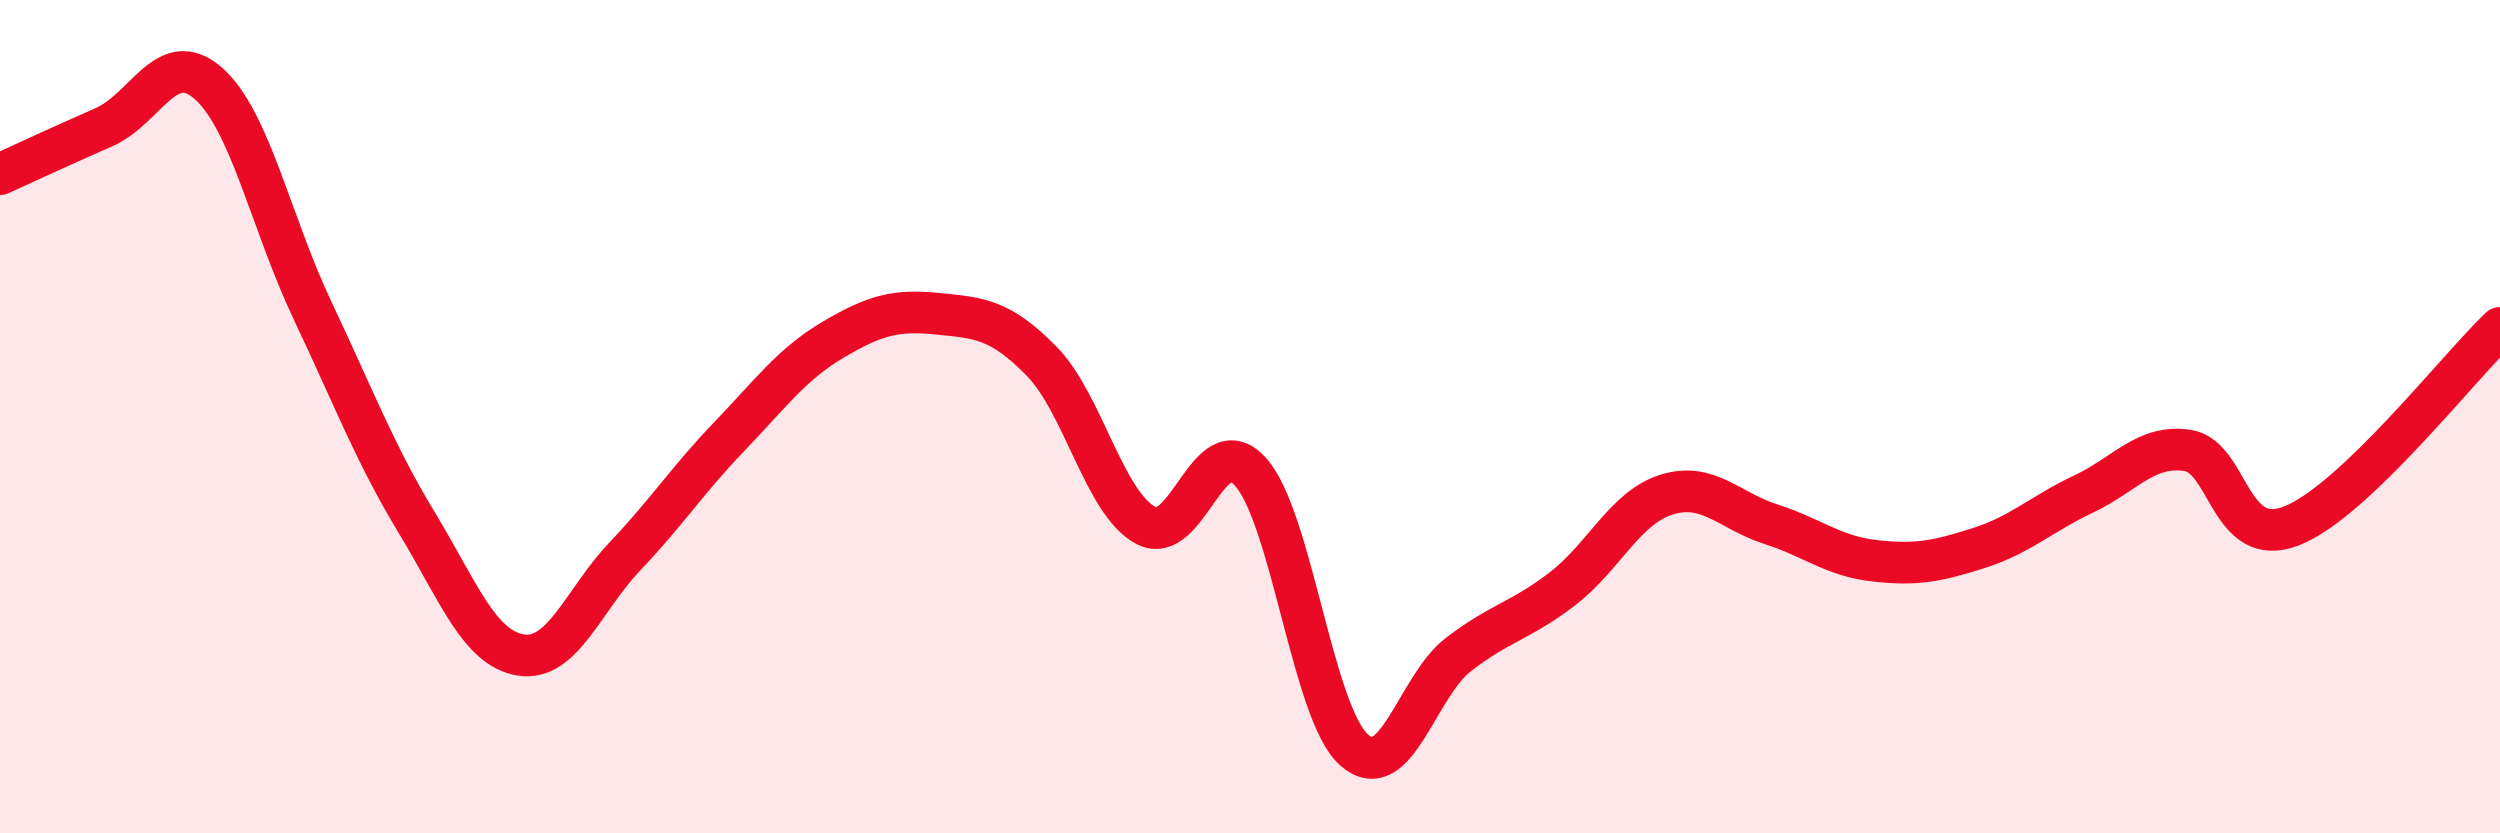
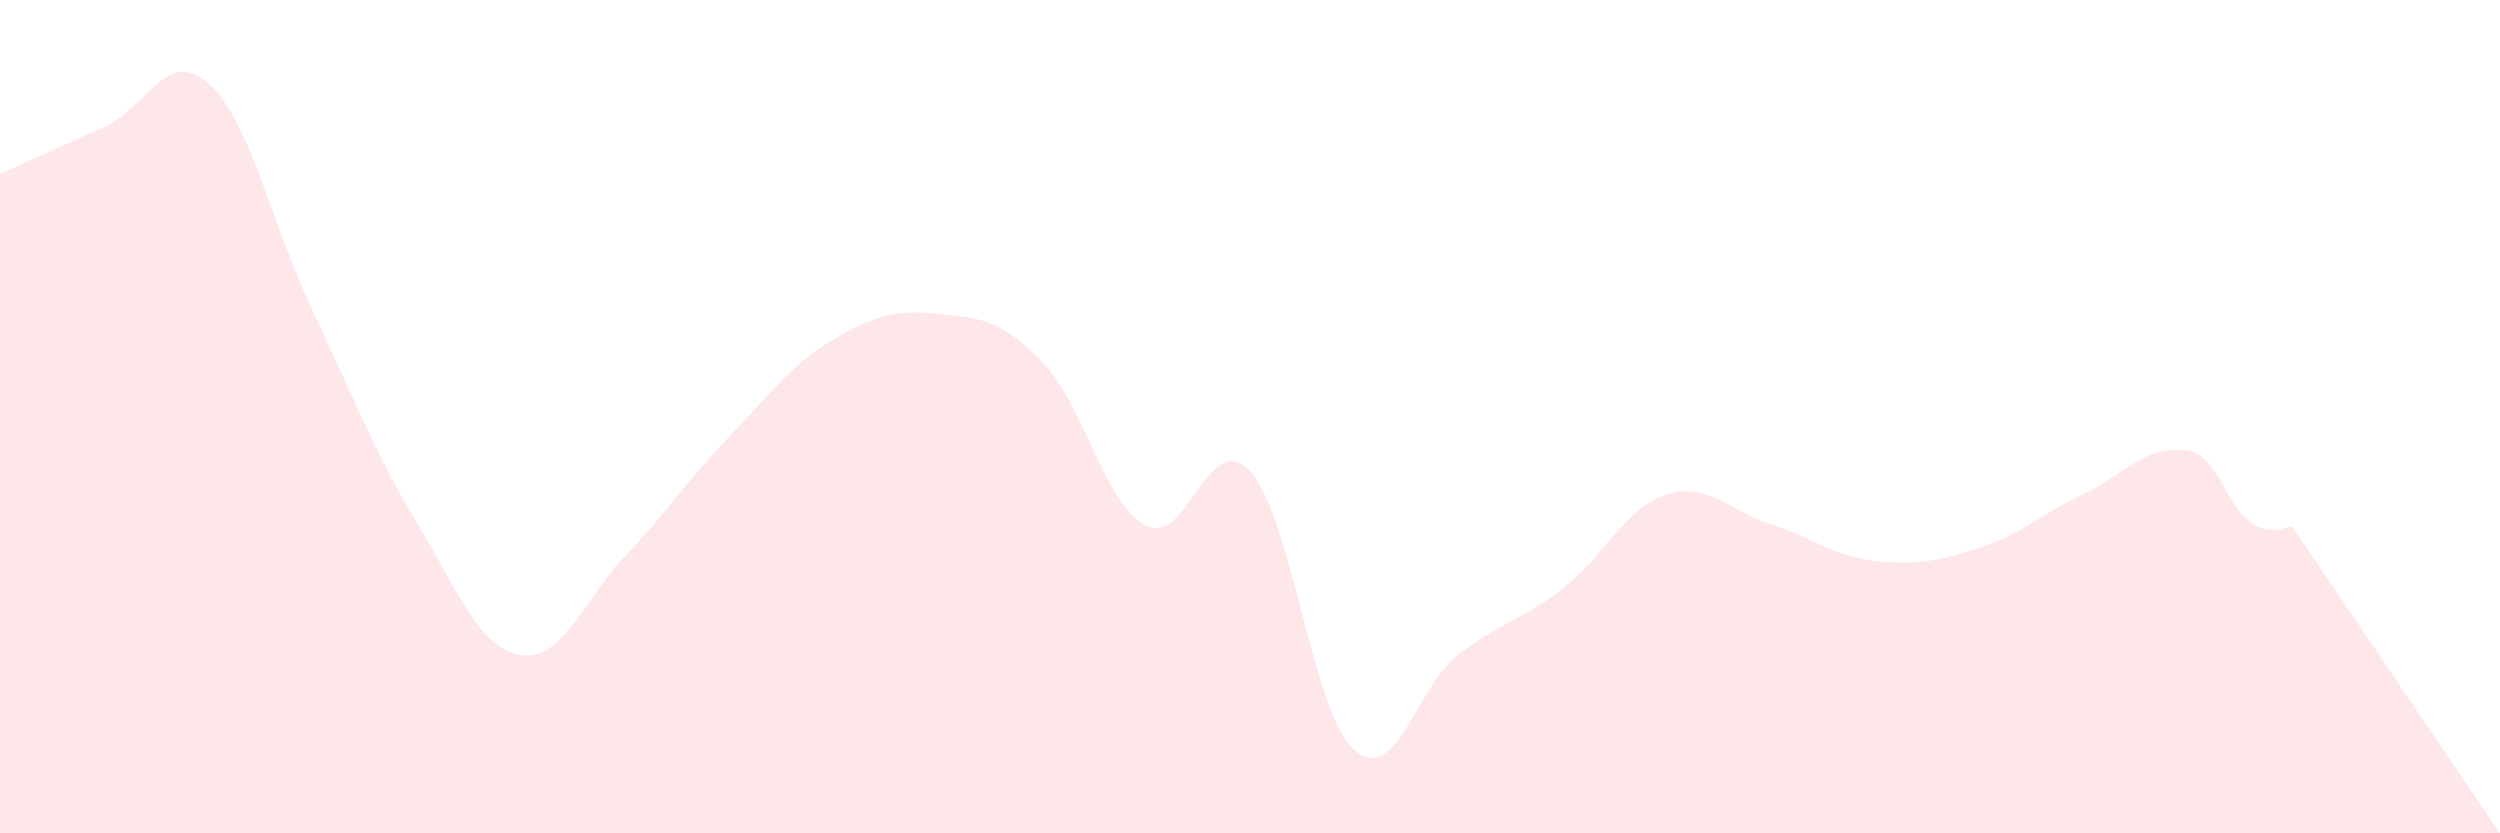
<svg xmlns="http://www.w3.org/2000/svg" width="60" height="20" viewBox="0 0 60 20">
-   <path d="M 0,4.18 C 0.5,3.95 1.5,3.49 2.5,3.05 C 3.5,2.61 4,1.12 5,2 C 6,2.88 6.5,5.34 7.5,7.45 C 8.5,9.56 9,10.89 10,12.54 C 11,14.19 11.5,15.56 12.5,15.72 C 13.5,15.88 14,14.4 15,13.35 C 16,12.3 16.5,11.52 17.5,10.48 C 18.5,9.44 19,8.74 20,8.15 C 21,7.56 21.5,7.43 22.5,7.53 C 23.5,7.63 24,7.65 25,8.67 C 26,9.69 26.5,12.08 27.5,12.61 C 28.5,13.14 29,10.23 30,11.31 C 31,12.39 31.5,17.12 32.5,18 C 33.5,18.88 34,16.48 35,15.71 C 36,14.94 36.5,14.9 37.5,14.13 C 38.5,13.36 39,12.18 40,11.87 C 41,11.56 41.5,12.26 42.5,12.58 C 43.5,12.9 44,13.35 45,13.46 C 46,13.57 46.5,13.47 47.5,13.15 C 48.5,12.83 49,12.33 50,11.86 C 51,11.39 51.5,10.66 52.5,10.81 C 53.5,10.96 53.5,13.21 55,12.62 C 56.5,12.03 59,8.82 60,7.87L60 20L0 20Z" fill="#EB0A25" opacity="0.1" stroke-linecap="round" stroke-linejoin="round" />
-   <path d="M 0,4.18 C 0.5,3.95 1.5,3.49 2.5,3.05 C 3.5,2.61 4,1.12 5,2 C 6,2.88 6.5,5.34 7.5,7.45 C 8.5,9.56 9,10.89 10,12.54 C 11,14.19 11.5,15.56 12.5,15.72 C 13.5,15.88 14,14.4 15,13.35 C 16,12.3 16.5,11.52 17.5,10.48 C 18.5,9.44 19,8.74 20,8.15 C 21,7.56 21.5,7.43 22.5,7.53 C 23.5,7.63 24,7.65 25,8.67 C 26,9.69 26.5,12.08 27.5,12.61 C 28.5,13.14 29,10.23 30,11.31 C 31,12.39 31.5,17.12 32.5,18 C 33.5,18.88 34,16.48 35,15.71 C 36,14.94 36.5,14.9 37.5,14.13 C 38.5,13.36 39,12.18 40,11.87 C 41,11.56 41.5,12.26 42.5,12.58 C 43.5,12.9 44,13.35 45,13.46 C 46,13.57 46.5,13.47 47.5,13.15 C 48.5,12.83 49,12.33 50,11.86 C 51,11.39 51.5,10.66 52.5,10.81 C 53.5,10.96 53.5,13.21 55,12.62 C 56.5,12.03 59,8.82 60,7.87" stroke="#EB0A25" stroke-width="1" fill="none" stroke-linecap="round" stroke-linejoin="round" />
+   <path d="M 0,4.18 C 0.5,3.95 1.5,3.49 2.5,3.05 C 3.5,2.61 4,1.12 5,2 C 6,2.88 6.5,5.34 7.5,7.45 C 8.5,9.56 9,10.89 10,12.54 C 11,14.19 11.5,15.56 12.5,15.72 C 13.5,15.88 14,14.4 15,13.35 C 16,12.3 16.5,11.52 17.5,10.48 C 18.5,9.44 19,8.74 20,8.15 C 21,7.56 21.5,7.43 22.5,7.53 C 23.5,7.63 24,7.65 25,8.67 C 26,9.69 26.5,12.08 27.5,12.61 C 28.5,13.14 29,10.23 30,11.31 C 31,12.39 31.5,17.12 32.5,18 C 33.5,18.88 34,16.48 35,15.71 C 36,14.94 36.5,14.9 37.5,14.13 C 38.5,13.36 39,12.18 40,11.87 C 41,11.56 41.5,12.26 42.5,12.58 C 43.5,12.9 44,13.35 45,13.46 C 46,13.57 46.5,13.47 47.5,13.15 C 48.5,12.83 49,12.33 50,11.86 C 51,11.39 51.5,10.66 52.5,10.81 C 53.5,10.96 53.5,13.21 55,12.62 L60 20L0 20Z" fill="#EB0A25" opacity="0.1" stroke-linecap="round" stroke-linejoin="round" />
</svg>